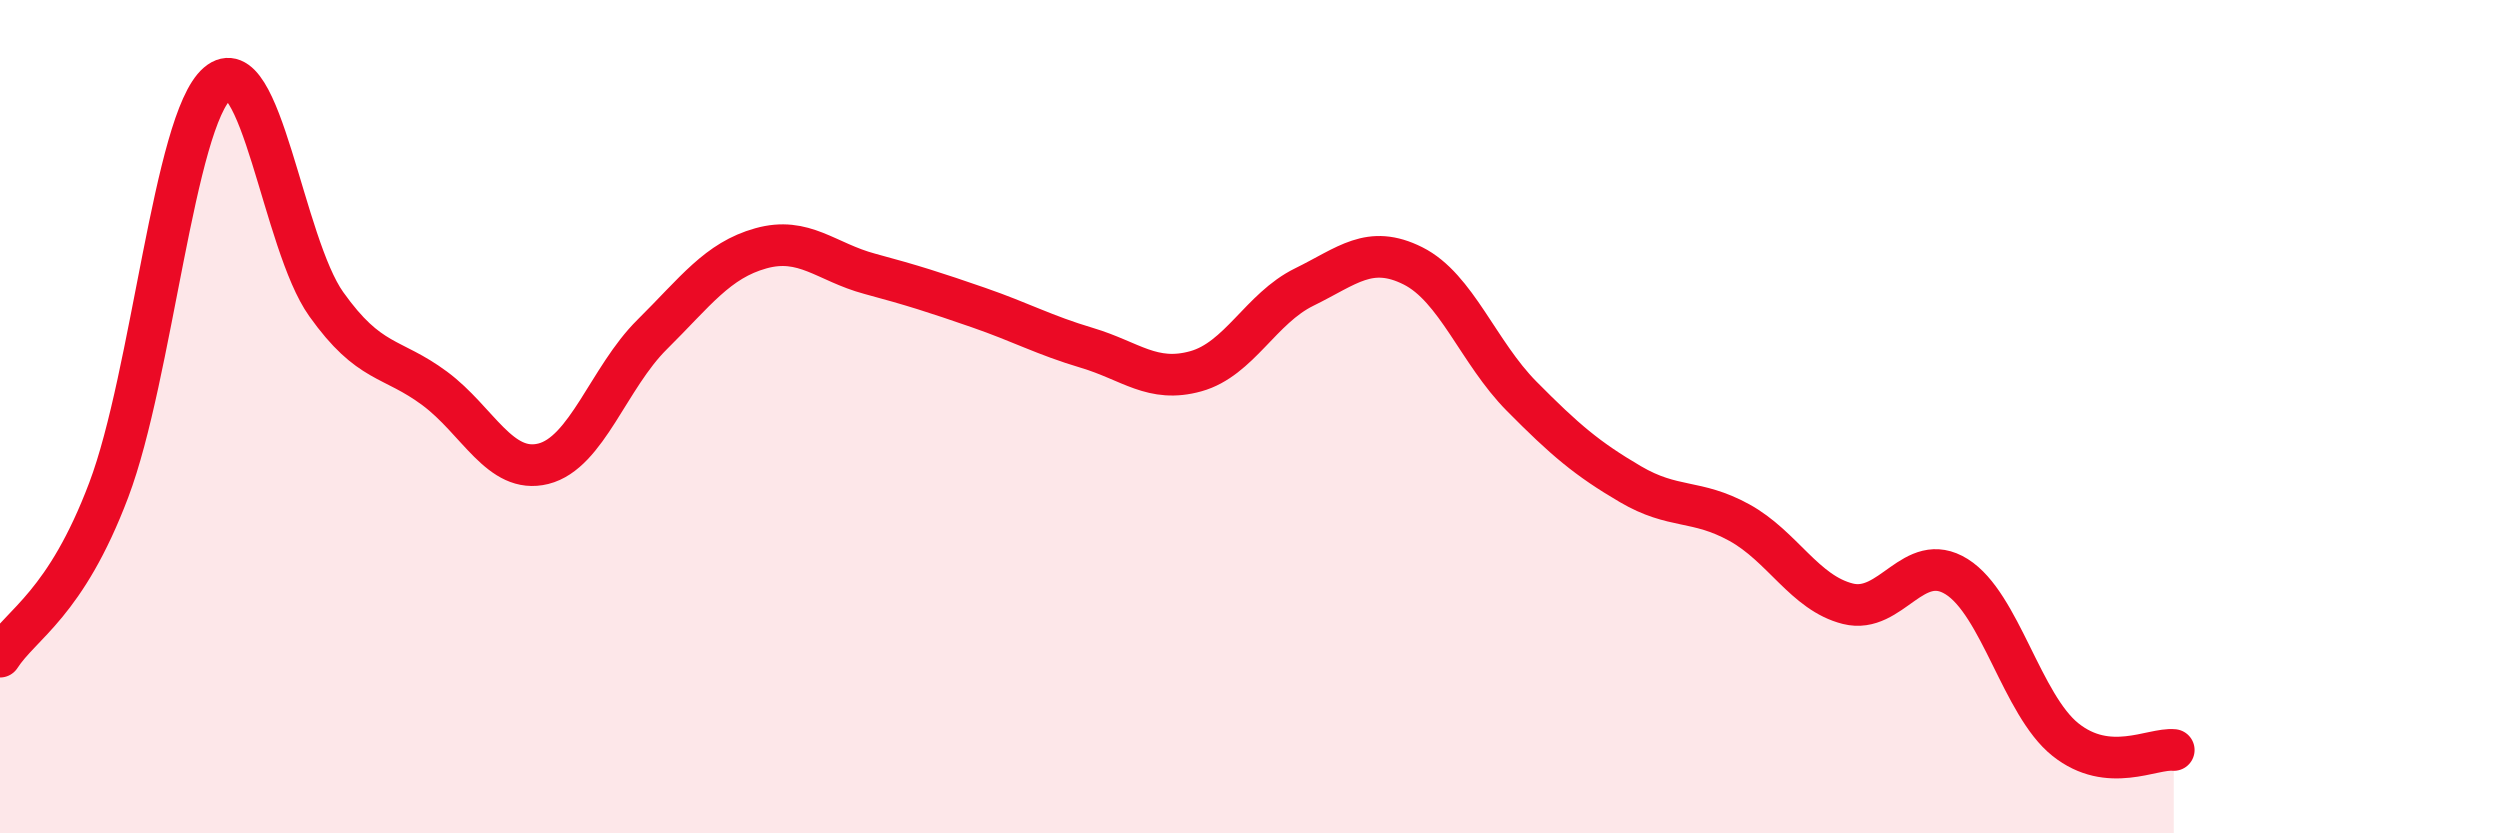
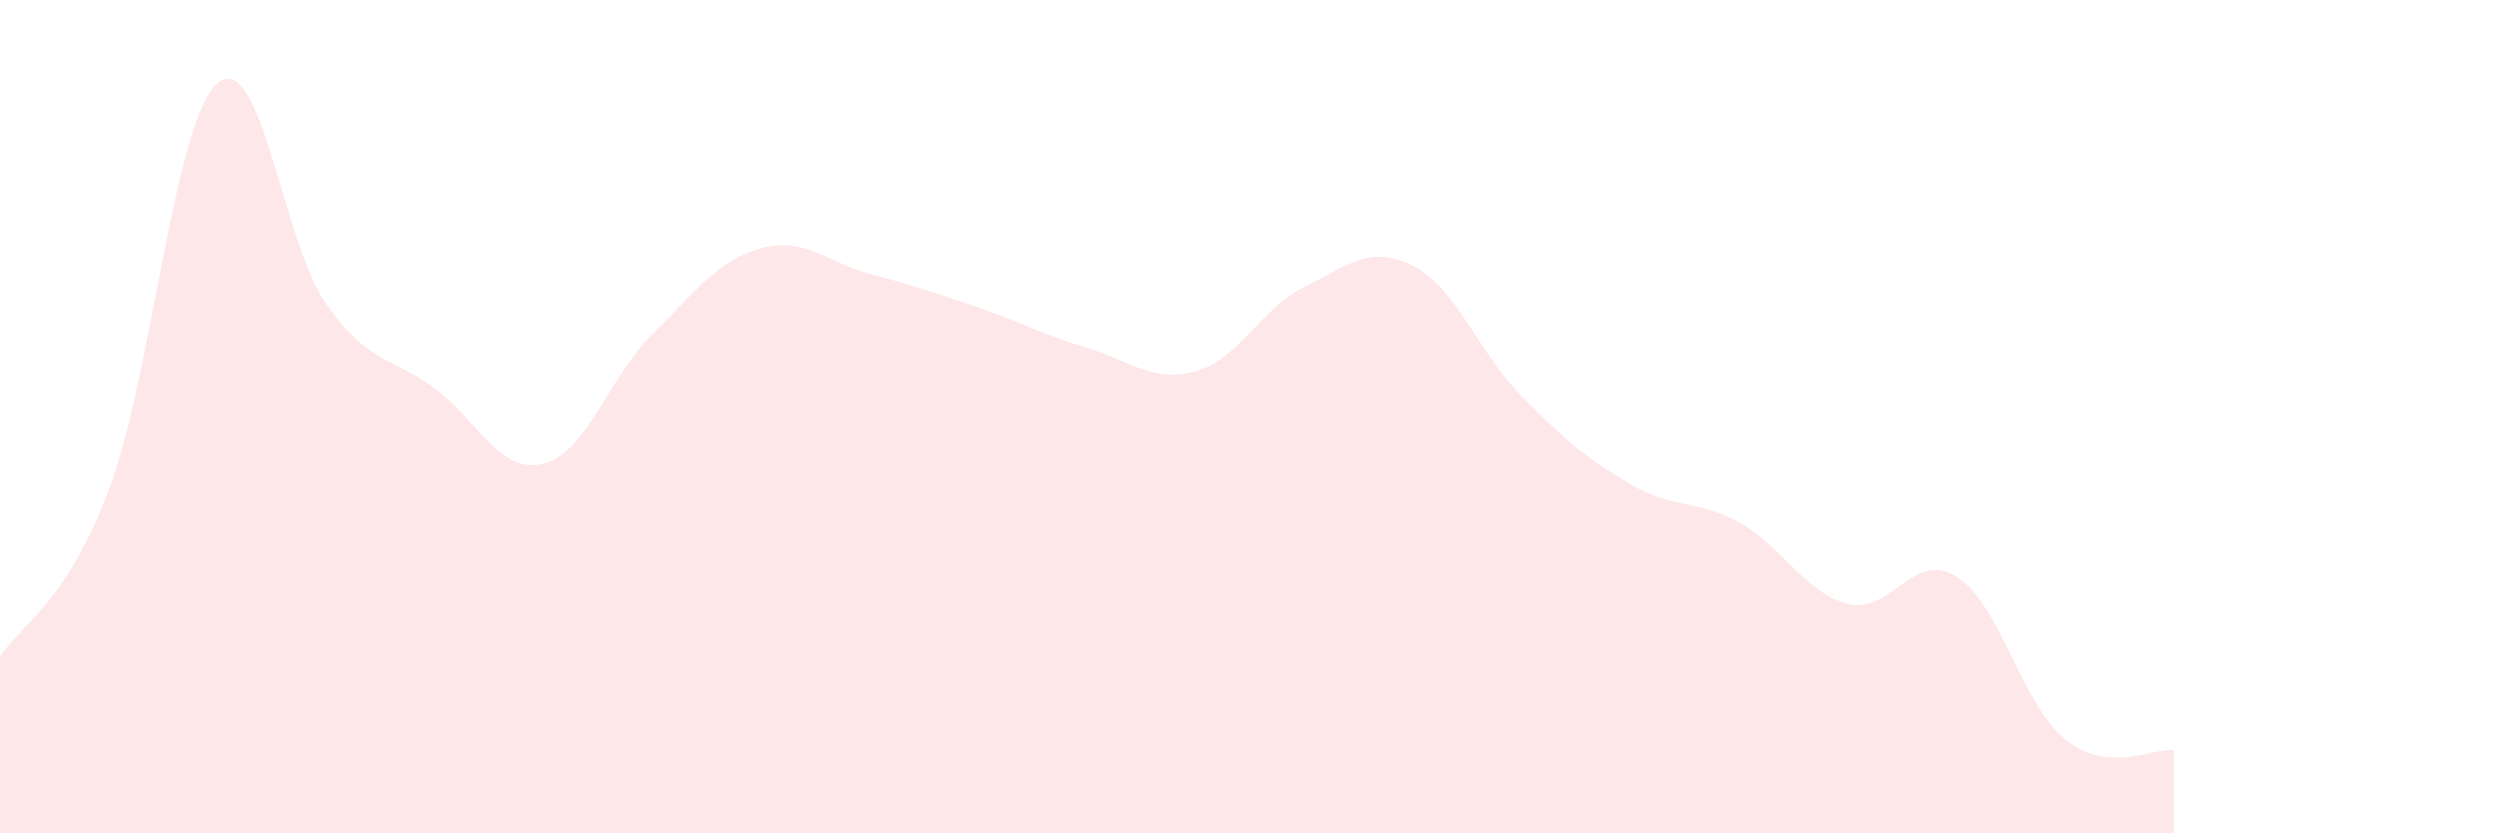
<svg xmlns="http://www.w3.org/2000/svg" width="60" height="20" viewBox="0 0 60 20">
  <path d="M 0,15.76 C 0.52,14.96 1.57,14.51 2.61,11.76 C 3.65,9.01 4.18,2.89 5.22,2 C 6.26,1.11 6.79,5.84 7.83,7.3 C 8.87,8.76 9.39,8.55 10.43,9.32 C 11.47,10.09 12,11.39 13.04,11.13 C 14.08,10.87 14.61,9.06 15.65,8.03 C 16.69,7 17.22,6.25 18.26,5.96 C 19.3,5.67 19.83,6.29 20.87,6.57 C 21.91,6.85 22.44,7.02 23.48,7.38 C 24.52,7.74 25.05,8.04 26.09,8.35 C 27.13,8.66 27.66,9.2 28.7,8.91 C 29.74,8.62 30.26,7.4 31.3,6.89 C 32.34,6.38 32.87,5.86 33.91,6.38 C 34.95,6.9 35.48,8.46 36.52,9.51 C 37.56,10.56 38.09,11.01 39.13,11.62 C 40.17,12.23 40.7,11.97 41.74,12.54 C 42.78,13.11 43.31,14.23 44.35,14.49 C 45.39,14.75 45.92,13.19 46.96,13.84 C 48,14.49 48.53,16.92 49.57,17.75 C 50.61,18.58 51.65,17.95 52.17,18L52.17 20L0 20Z" fill="#EB0A25" opacity="0.1" stroke-linecap="round" stroke-linejoin="round" />
-   <path d="M 0,15.76 C 0.52,14.96 1.57,14.51 2.61,11.76 C 3.65,9.01 4.18,2.89 5.22,2 C 6.26,1.11 6.79,5.84 7.83,7.3 C 8.87,8.76 9.39,8.55 10.43,9.32 C 11.47,10.09 12,11.39 13.04,11.13 C 14.08,10.87 14.61,9.06 15.65,8.03 C 16.69,7 17.22,6.25 18.26,5.96 C 19.3,5.67 19.83,6.29 20.87,6.57 C 21.91,6.85 22.44,7.02 23.48,7.38 C 24.52,7.74 25.05,8.04 26.09,8.35 C 27.13,8.66 27.66,9.2 28.7,8.91 C 29.74,8.62 30.26,7.4 31.3,6.89 C 32.34,6.38 32.87,5.86 33.91,6.38 C 34.95,6.9 35.48,8.46 36.52,9.51 C 37.56,10.56 38.09,11.01 39.13,11.62 C 40.17,12.23 40.7,11.97 41.74,12.54 C 42.78,13.11 43.31,14.23 44.35,14.49 C 45.39,14.75 45.92,13.19 46.96,13.84 C 48,14.49 48.53,16.92 49.57,17.75 C 50.61,18.58 51.65,17.95 52.17,18" stroke="#EB0A25" stroke-width="1" fill="none" stroke-linecap="round" stroke-linejoin="round" />
</svg>